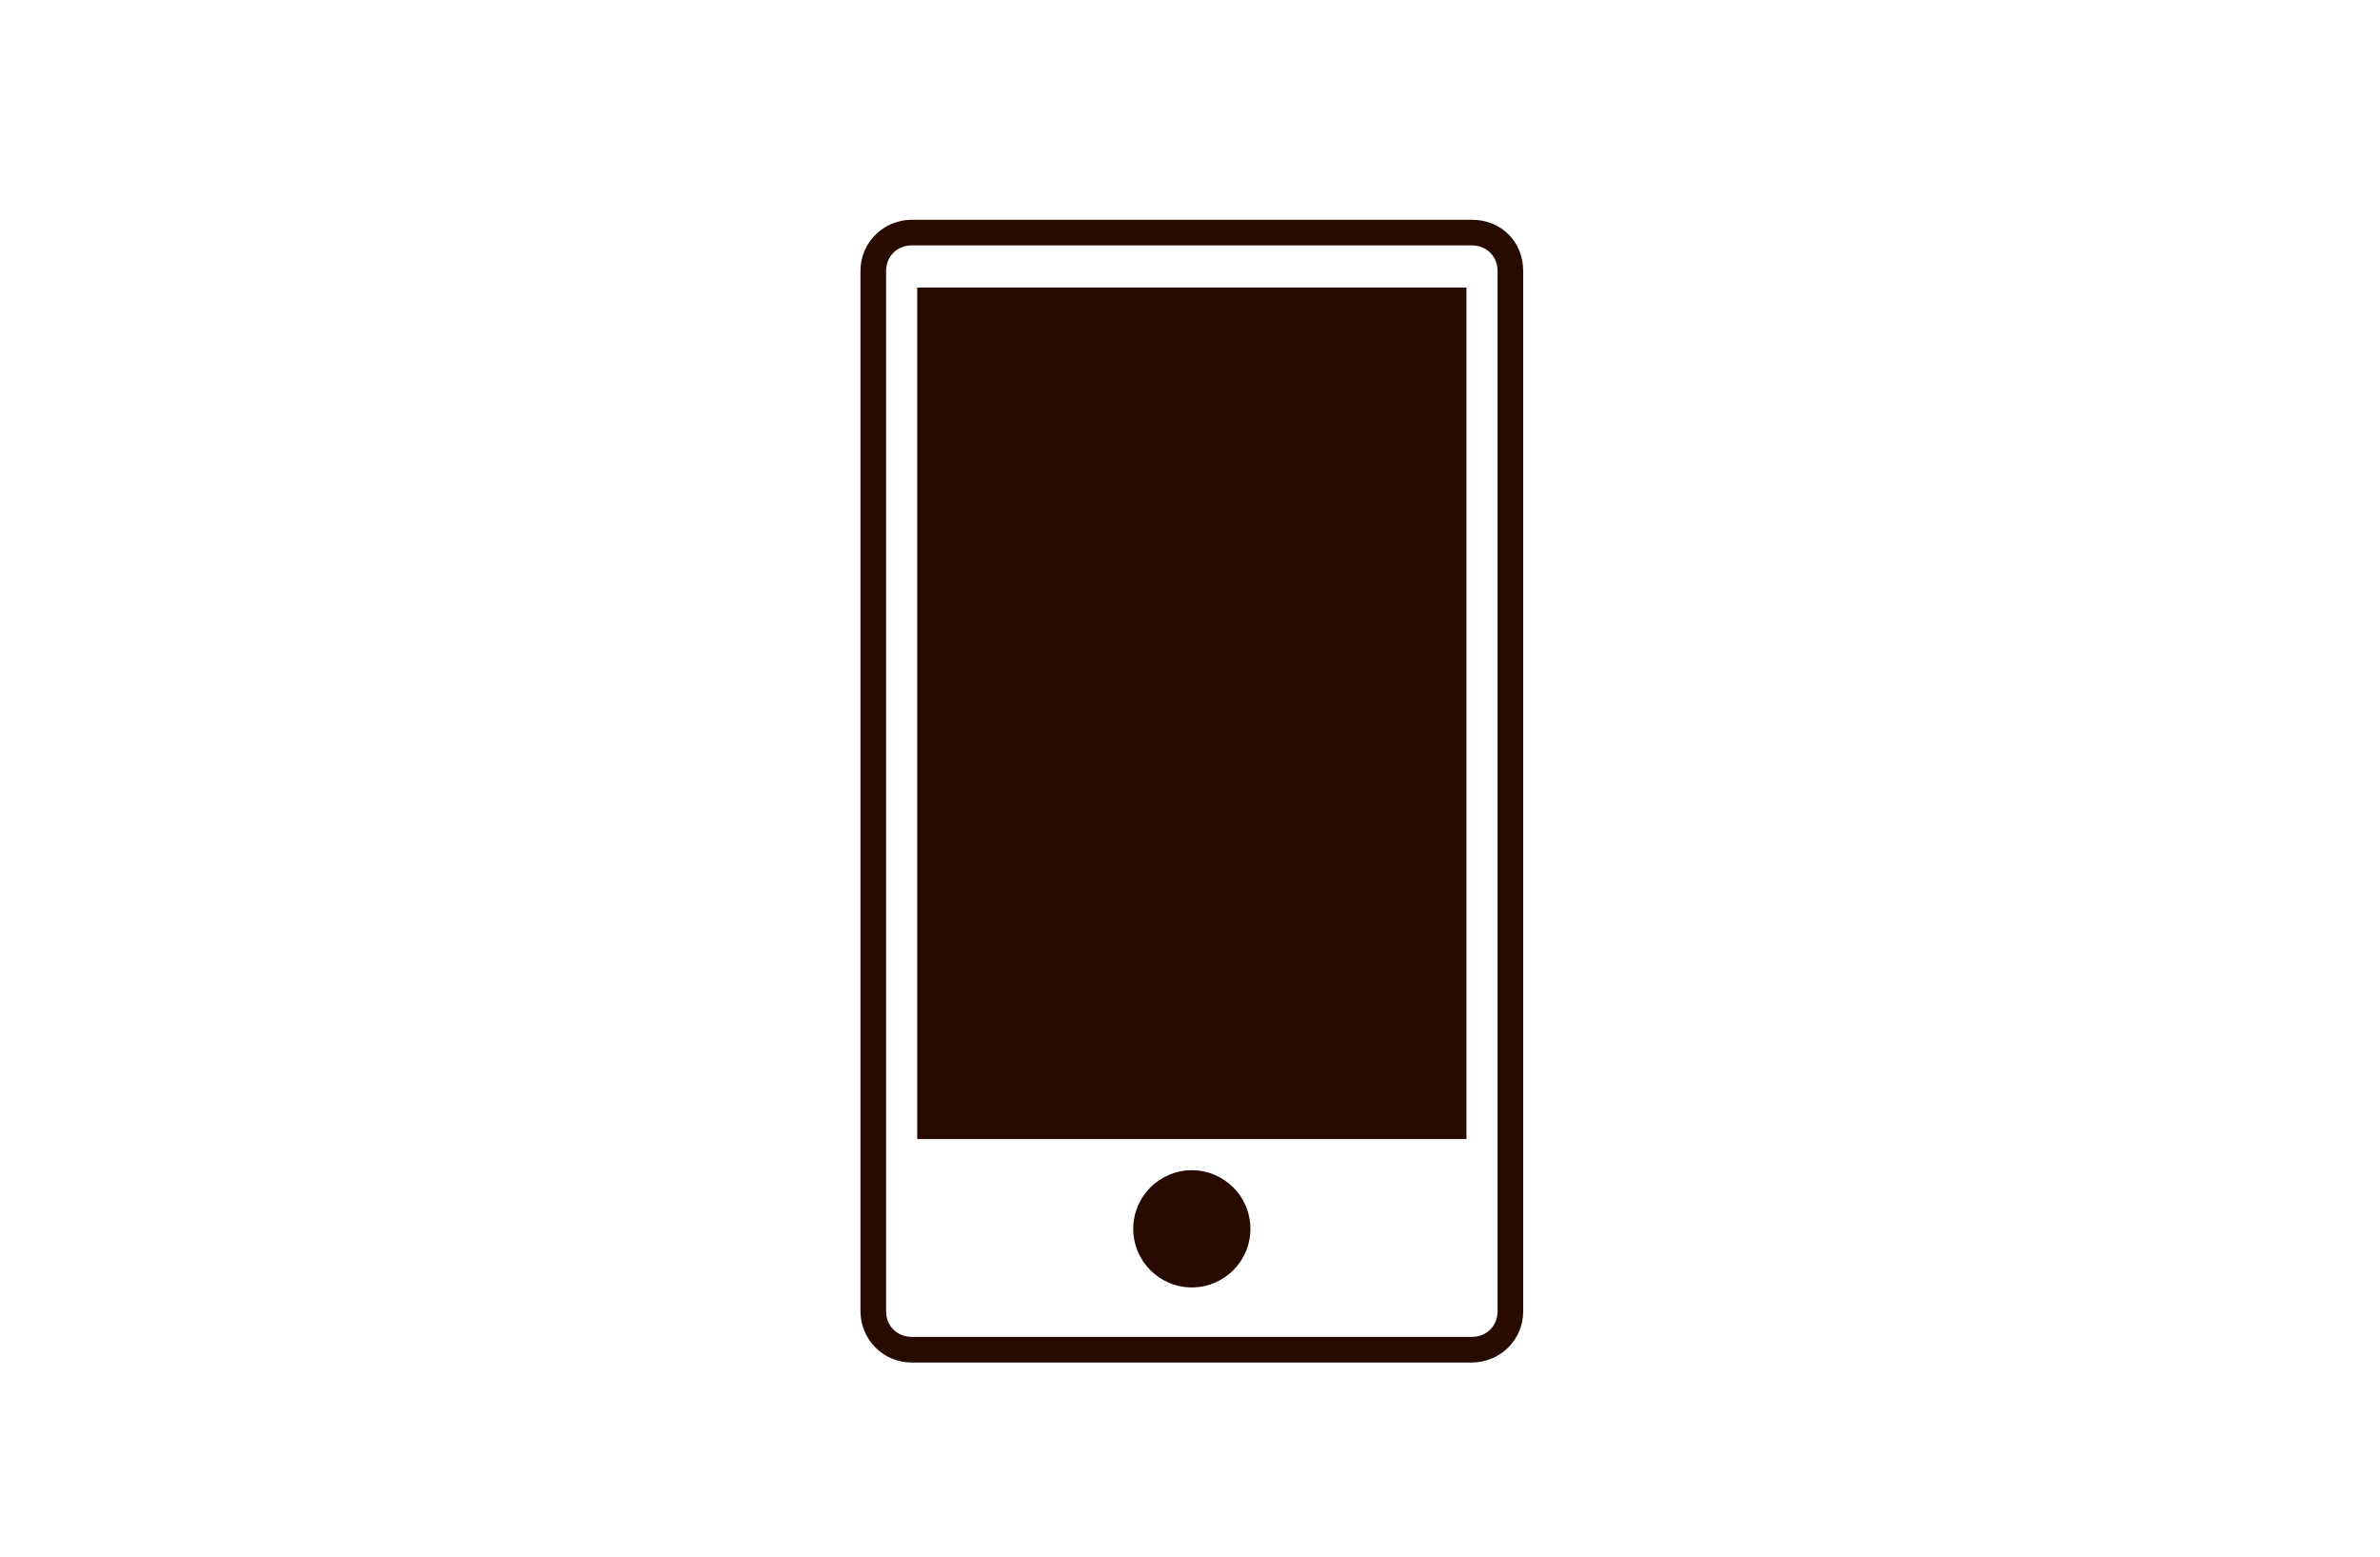
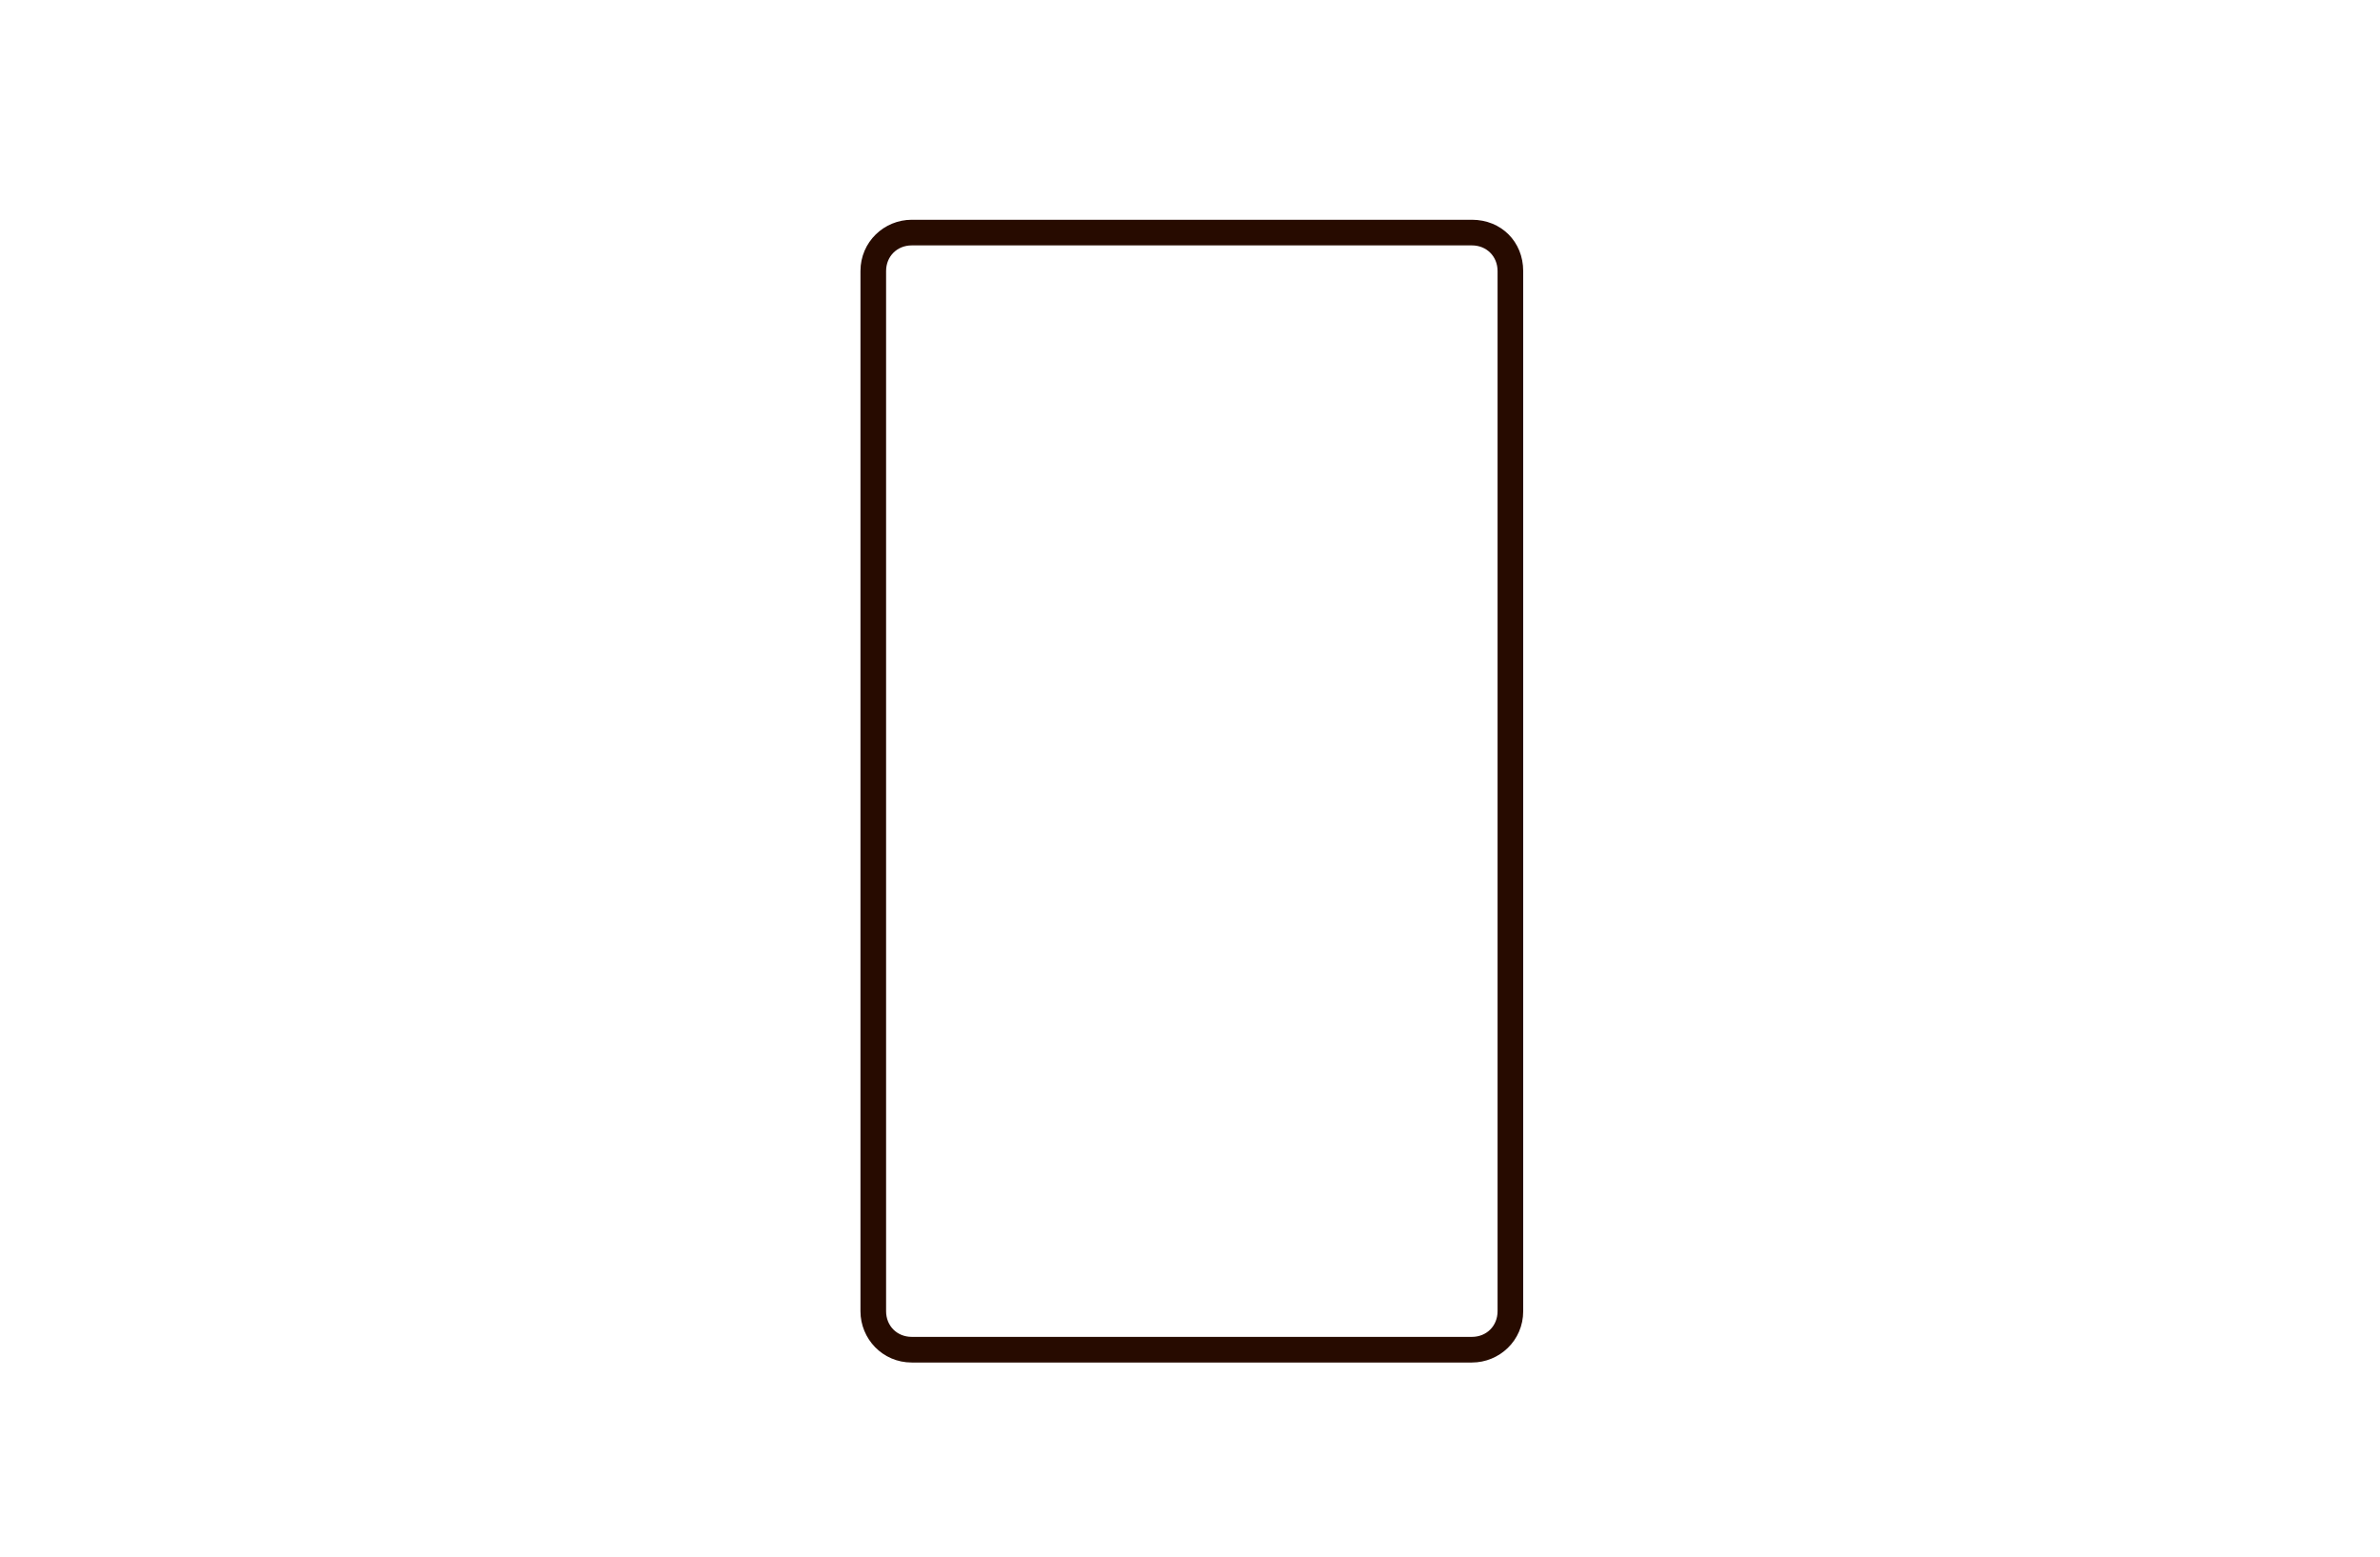
<svg xmlns="http://www.w3.org/2000/svg" width="130" height="85" viewBox="0 0 130 85" fill="none">
  <rect width="130" height="85" fill="white" />
  <path d="M80.4 12H49.8C48.3 12 47 13.2 47 14.8V71.6C47 73.1 48.2 74.4 49.8 74.4H80.4C81.9 74.4 83.2 73.2 83.2 71.6V14.8C83.2 13.2 82 12 80.4 12ZM81.8 71.6C81.8 72.4 81.2 73 80.4 73H49.8C49 73 48.4 72.4 48.4 71.6V14.8C48.4 14 49 13.4 49.8 13.4H80.4C81.2 13.4 81.8 14 81.8 14.8V71.6Z" fill="#270B00" />
-   <path d="M80.1 15.7H50.1V62.2H80.1V15.7Z" fill="#270B00" />
-   <path d="M65.1 70.3C66.867 70.3 68.3 68.867 68.3 67.1C68.3 65.333 66.867 63.9 65.1 63.9C63.333 63.9 61.9 65.333 61.9 67.1C61.9 68.867 63.333 70.3 65.1 70.3Z" fill="#270B00" />
</svg>